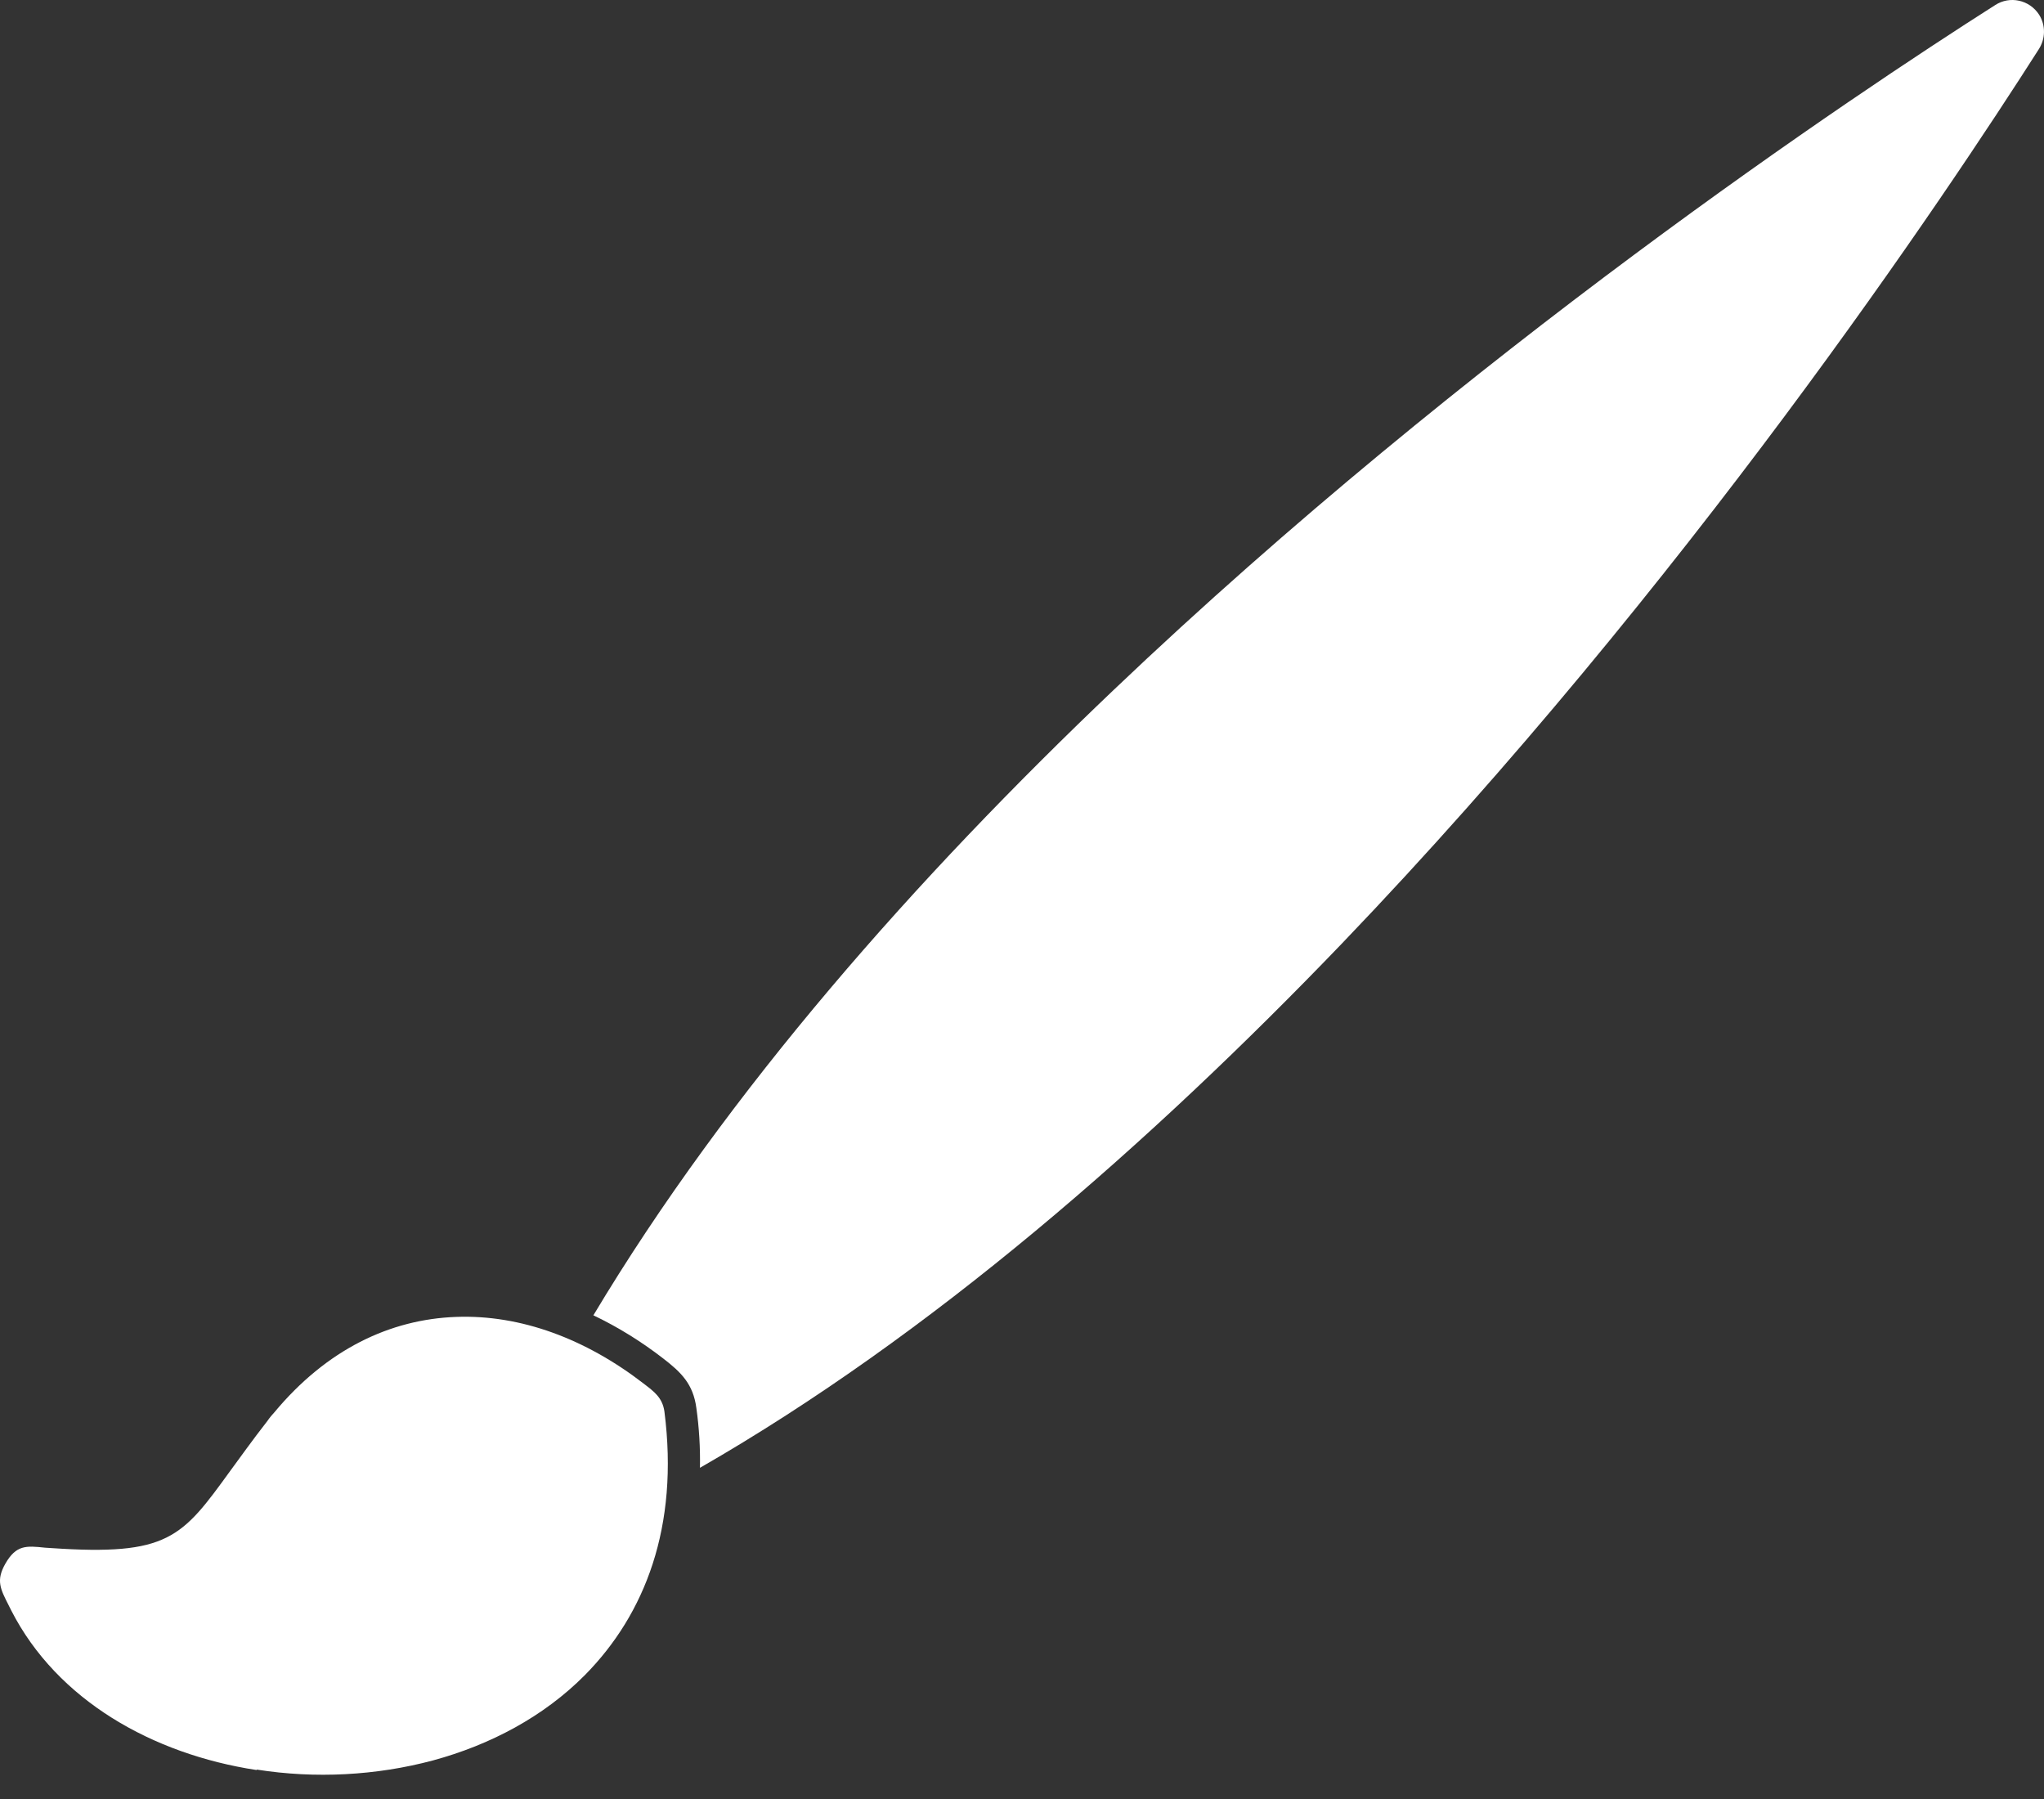
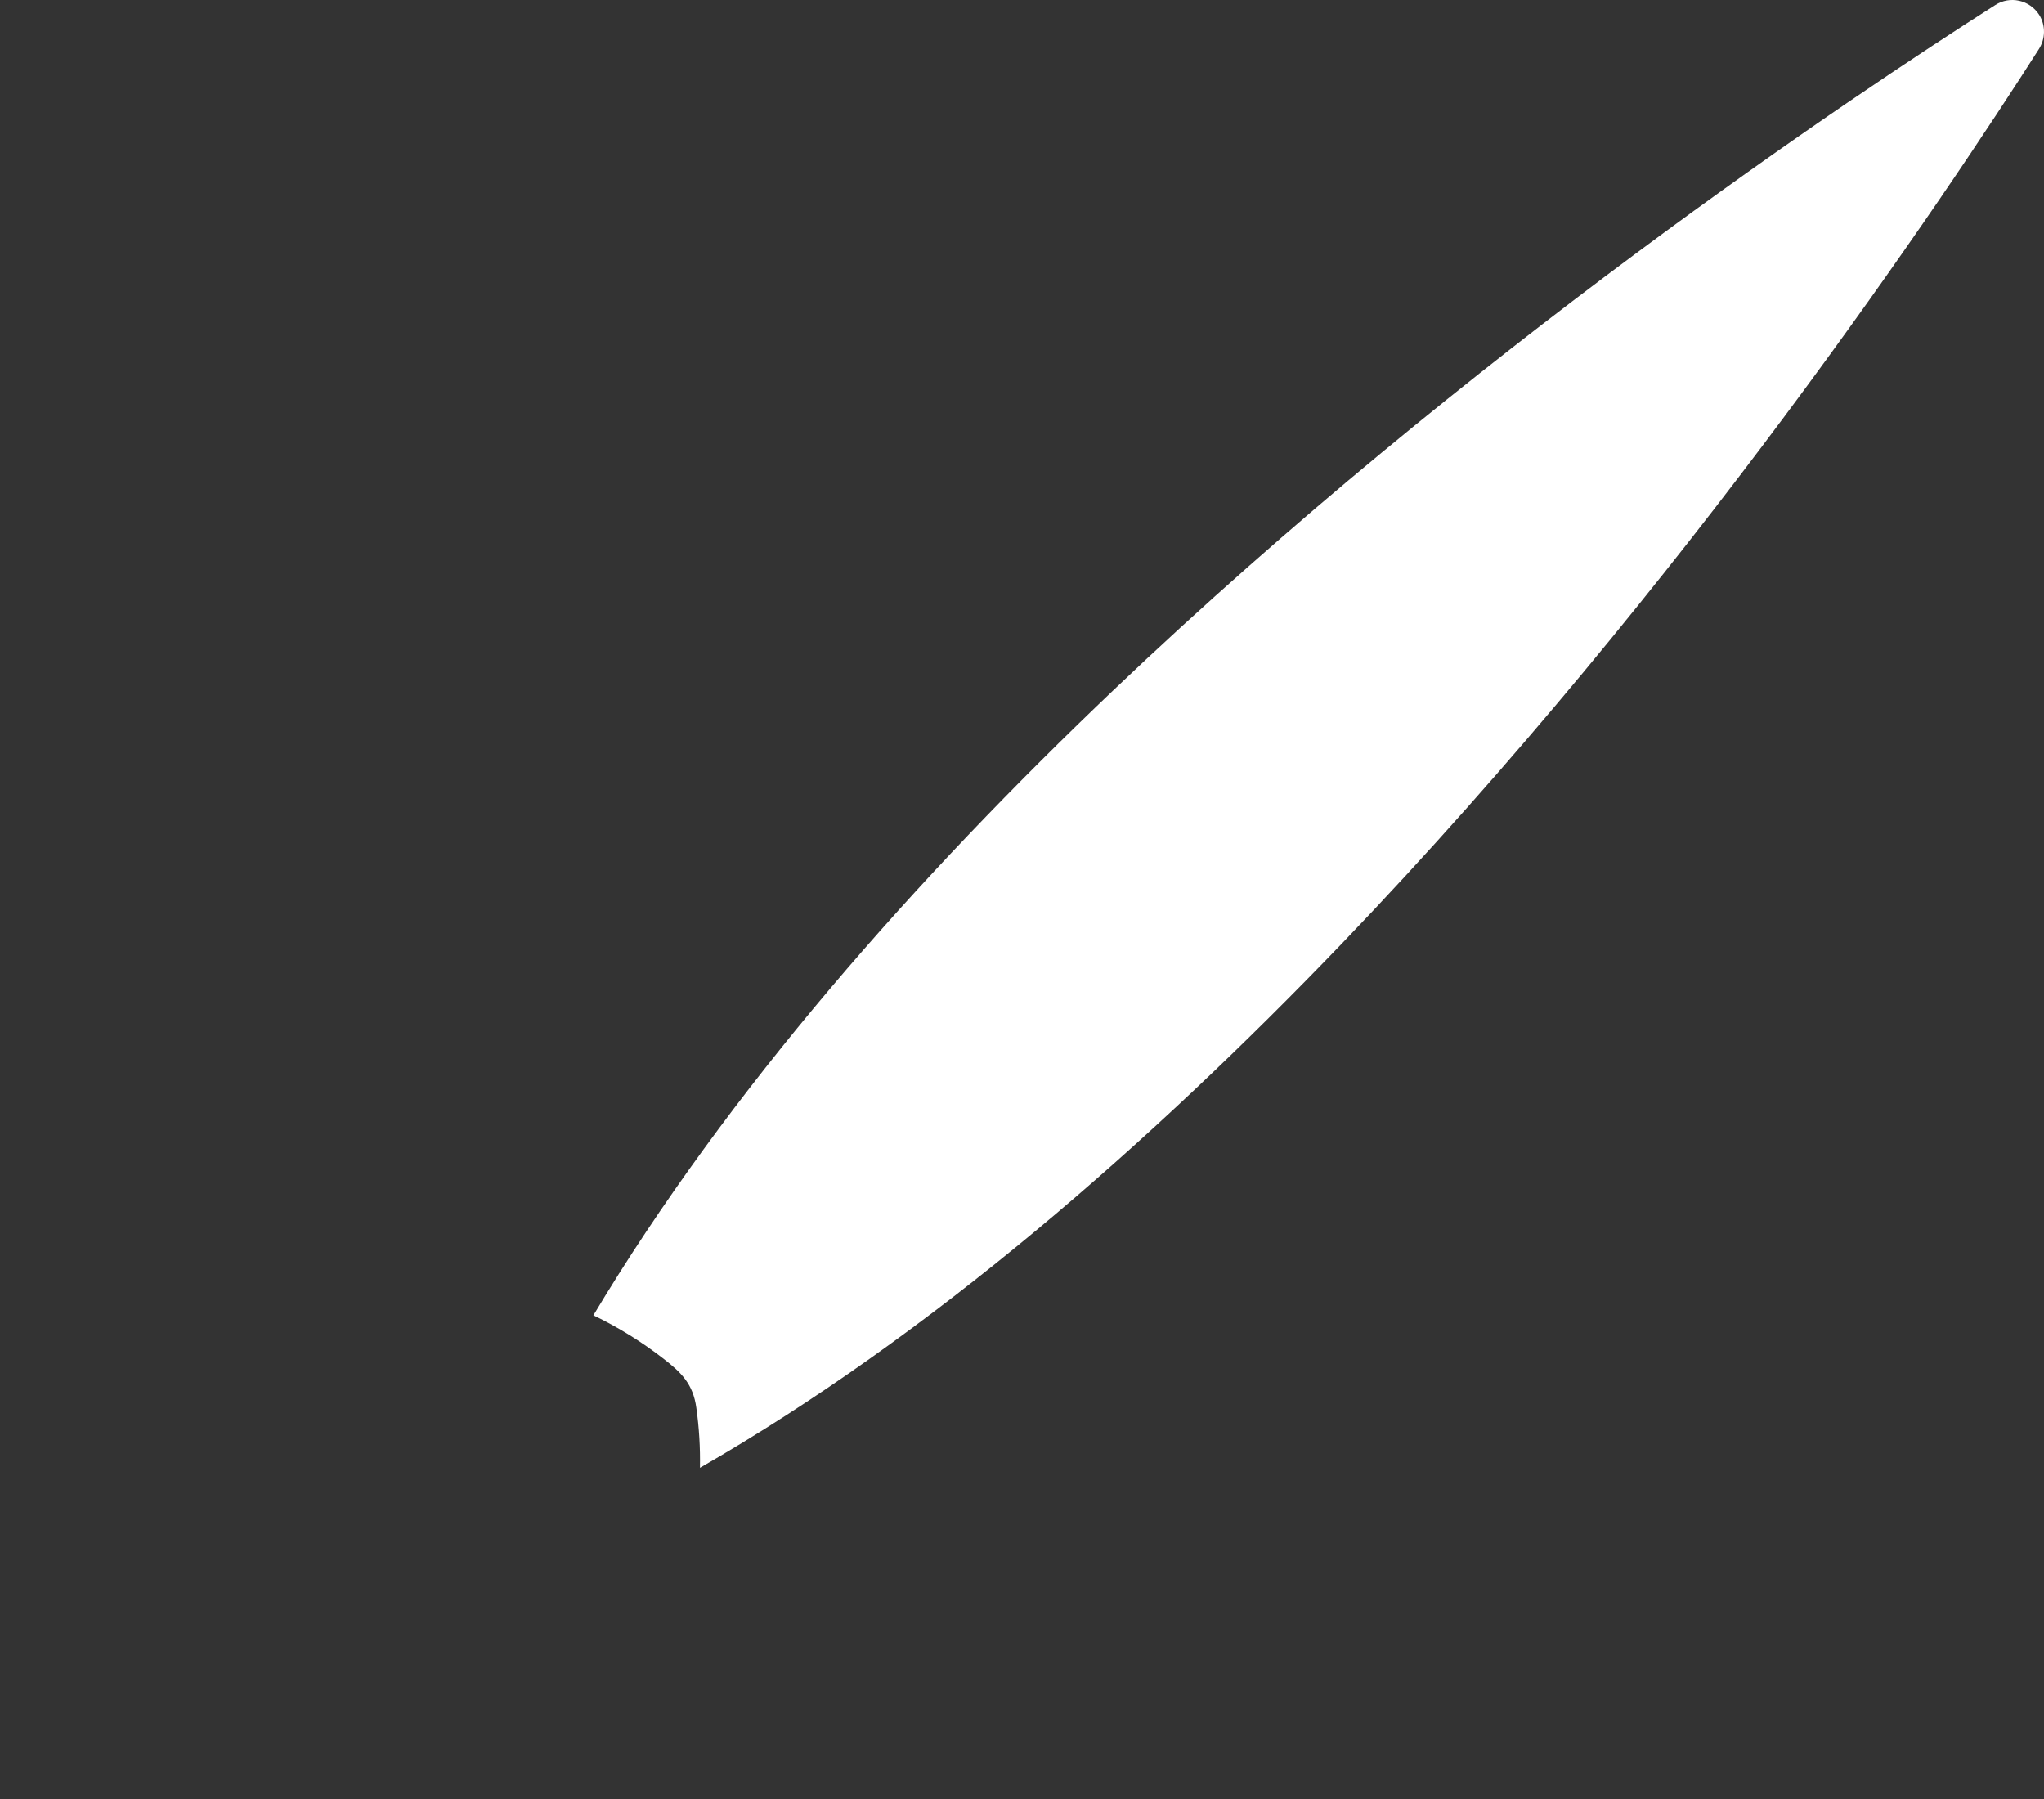
<svg xmlns="http://www.w3.org/2000/svg" width="50" height="44" viewBox="0 0 50 44" fill="none">
  <rect x="0" y="0" width="50" height="44" fill="#333333" stroke="none" />
-   <path d="M6.273 43.291C3.725 42.901 1.401 41.583 0.279 39.396L0.22 39.278C0.24 39.317 0.269 39.386 0.22 39.278C0.005 38.858 -0.102 38.654 0.132 38.243C0.396 37.784 0.64 37.804 1.099 37.853C1.099 37.853 1.109 37.853 1.255 37.863C4.116 38.058 4.448 37.609 5.63 35.978C5.883 35.636 6.157 35.246 6.538 34.758C6.606 34.66 6.665 34.592 6.704 34.552C7.992 33 9.545 32.268 11.156 32.209C12.738 32.15 14.329 32.746 15.745 33.84C15.999 34.035 16.204 34.181 16.253 34.523C16.614 37.345 15.775 39.483 14.31 40.967C13.304 41.983 11.996 42.676 10.59 43.057C9.203 43.428 7.709 43.506 6.284 43.281L6.273 43.291Z" fill="white" />
  <path d="M14.515 32.17C17.806 26.673 22.424 21.459 27.247 16.87C35.937 8.6 45.32 2.342 48.806 0.124C49.167 -0.11 49.646 -0.003 49.88 0.359C50.046 0.622 50.036 0.954 49.87 1.208C47.615 4.743 41.239 14.302 32.832 23.07C28.116 27.981 22.766 32.658 17.122 35.9C17.132 35.422 17.103 34.924 17.034 34.435C16.956 33.85 16.663 33.566 16.234 33.234C15.706 32.824 15.13 32.463 14.515 32.17L14.515 32.17Z" fill="white" />
</svg>